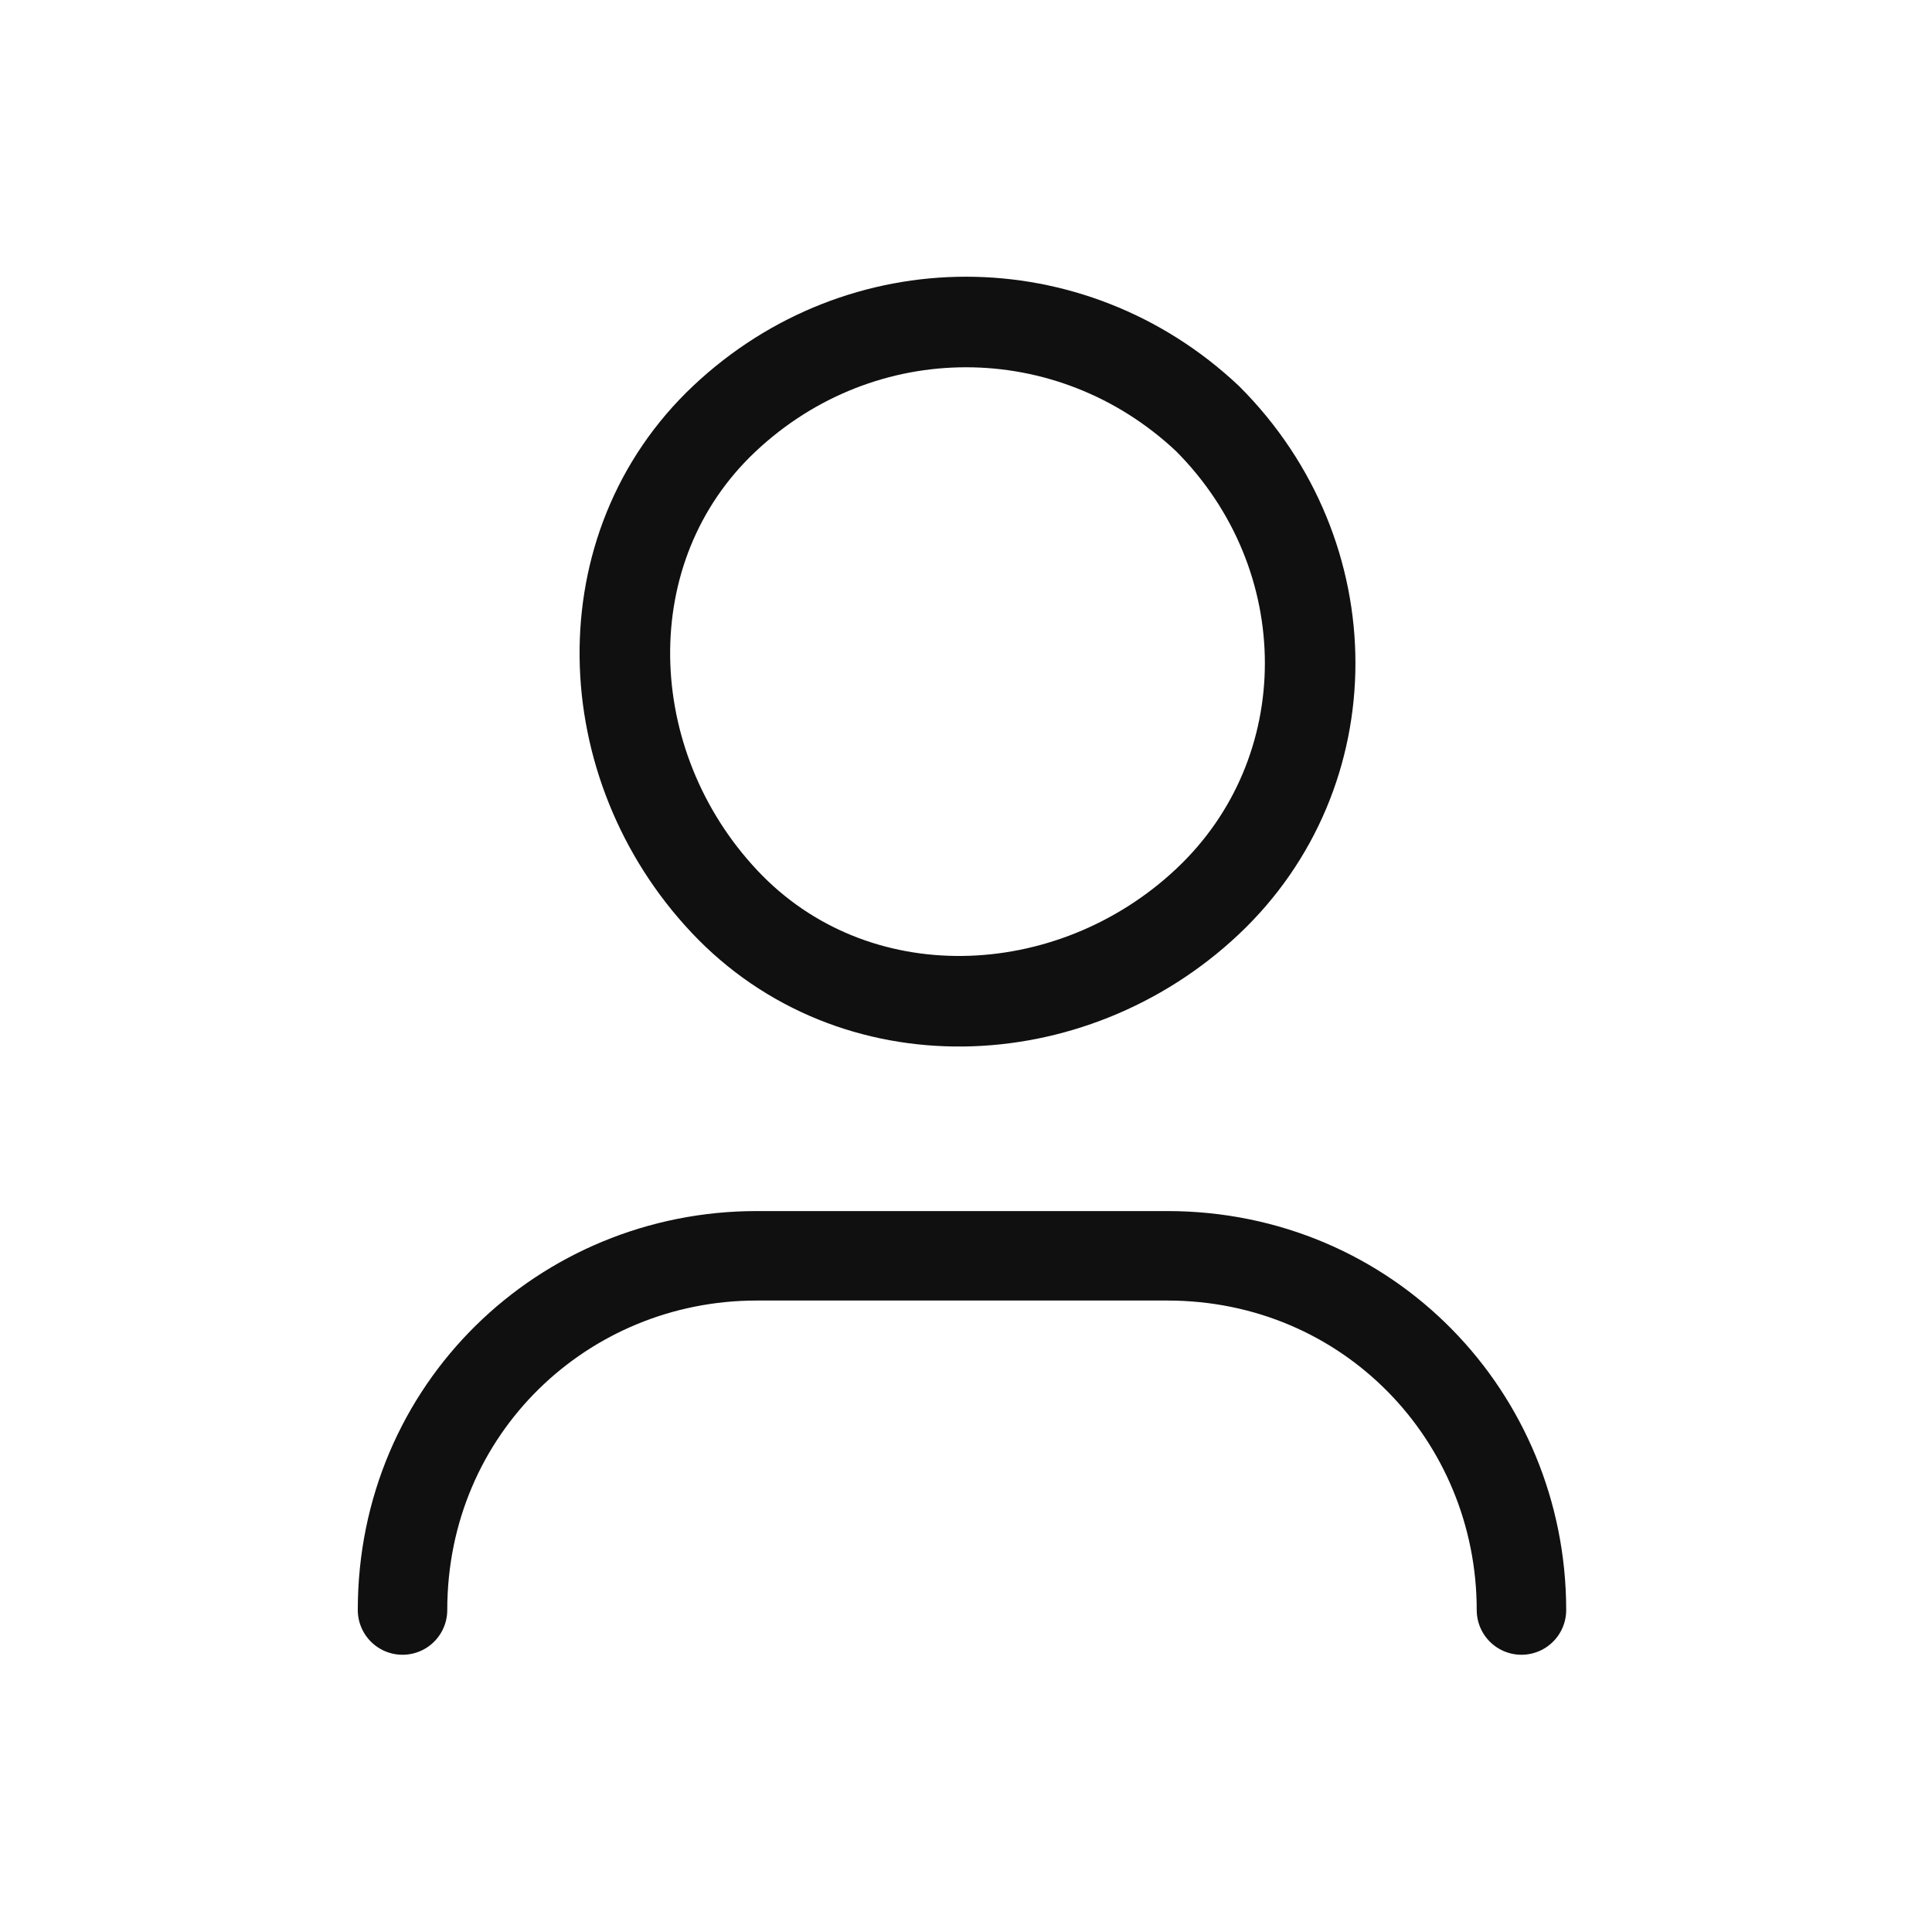
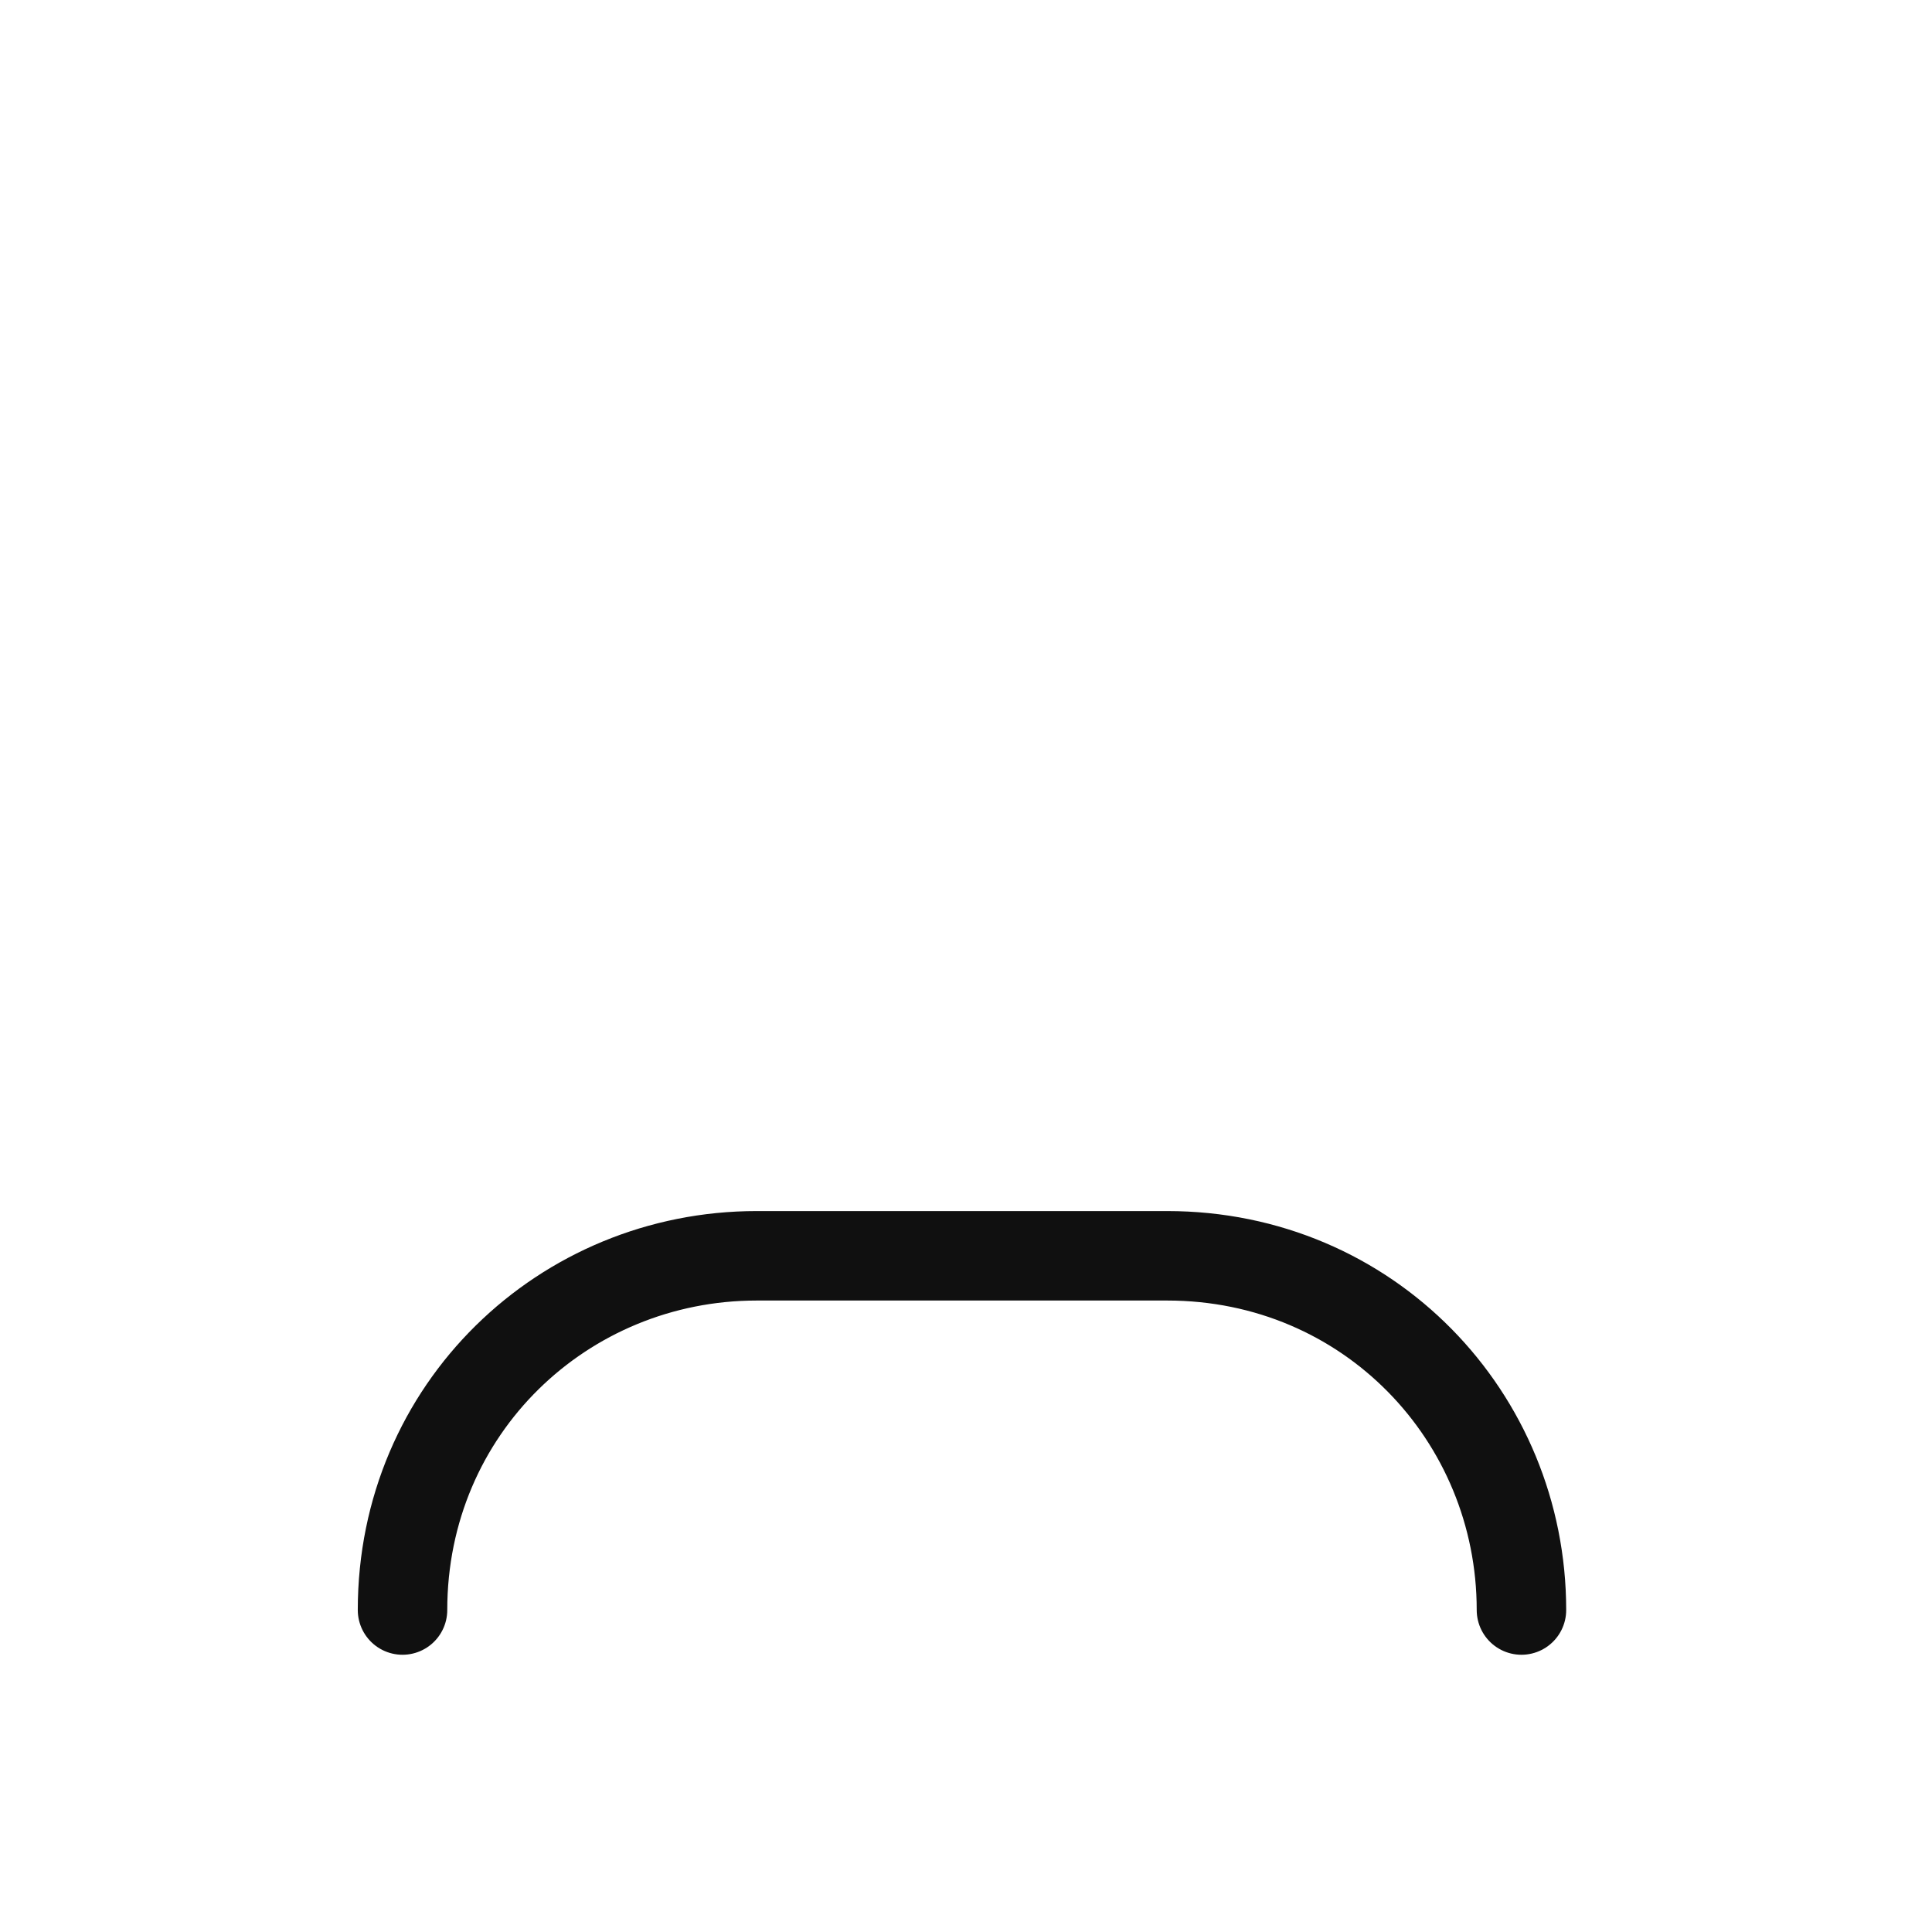
<svg xmlns="http://www.w3.org/2000/svg" width="32" height="32" viewBox="0 0 32 32" fill="none">
  <path d="M6.667 26.667C6.667 23.333 9.333 20.8 12.533 20.8H19.333C22.666 20.8 25.2 23.467 25.2 26.667" stroke="#101010" stroke-width="1.482px" stroke-linecap="round" stroke-linejoin="round" fill="none" />
-   <path d="M20 6.933C22.267 9.2 22.267 12.8 20 14.933C17.733 17.067 14.133 17.2 12 14.933C9.867 12.667 9.733 9.067 12 6.933C14.267 4.8 17.733 4.8 20 6.933Z" stroke="#101010" stroke-width="1.5px" stroke-linecap="round" stroke-linejoin="round" fill="none" />
</svg>